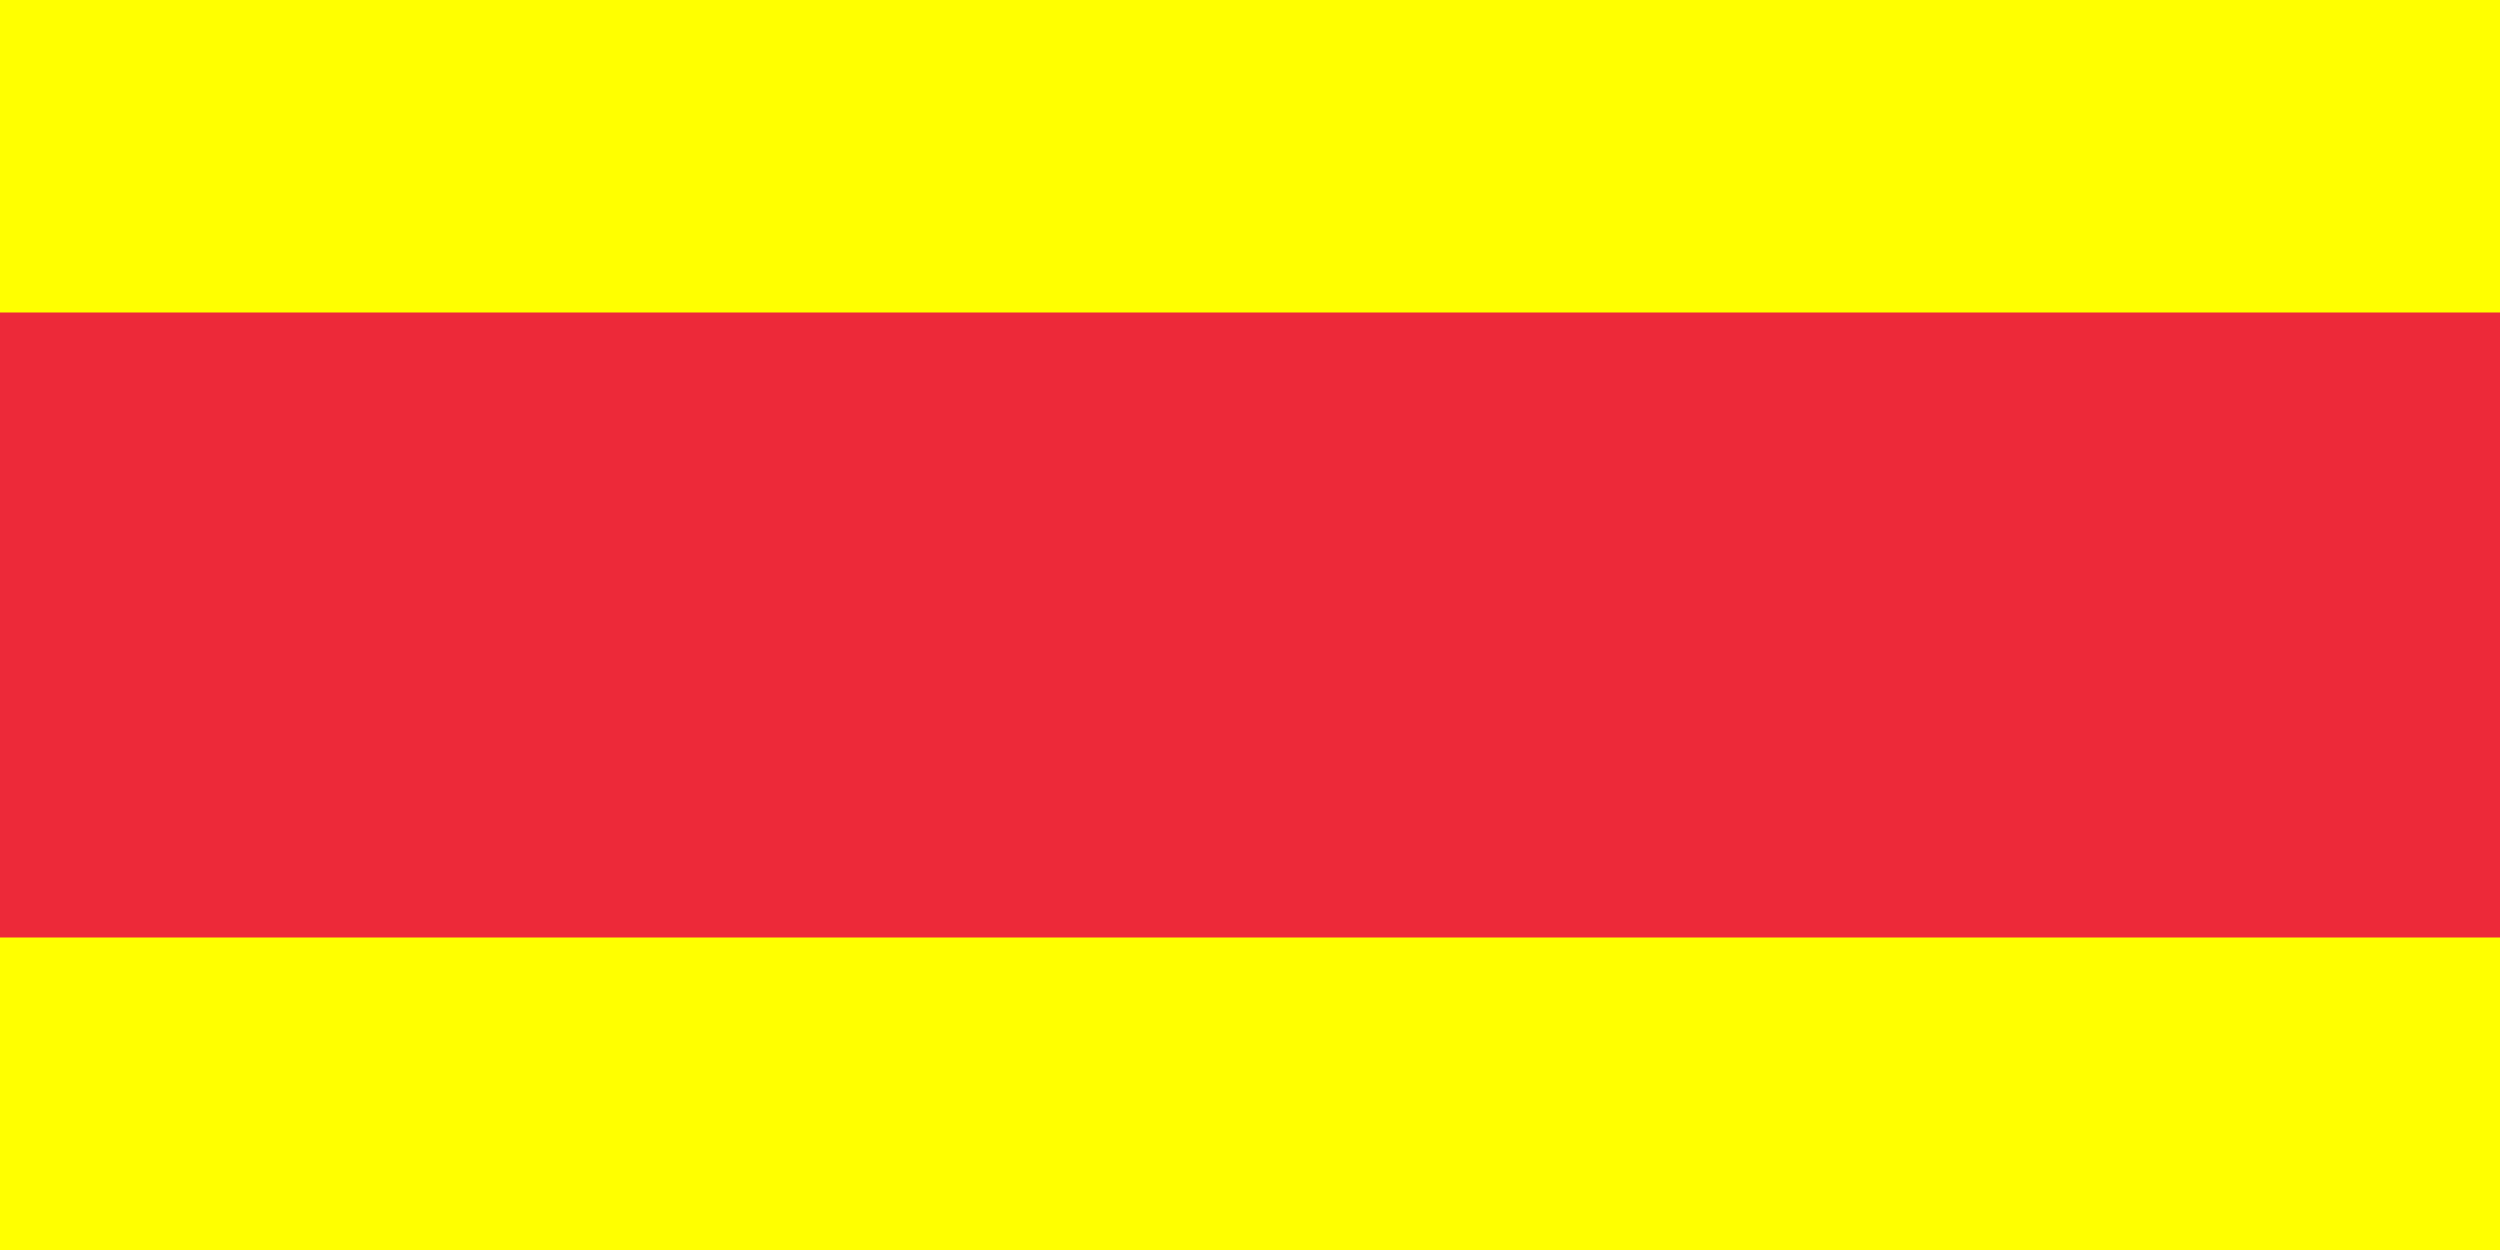
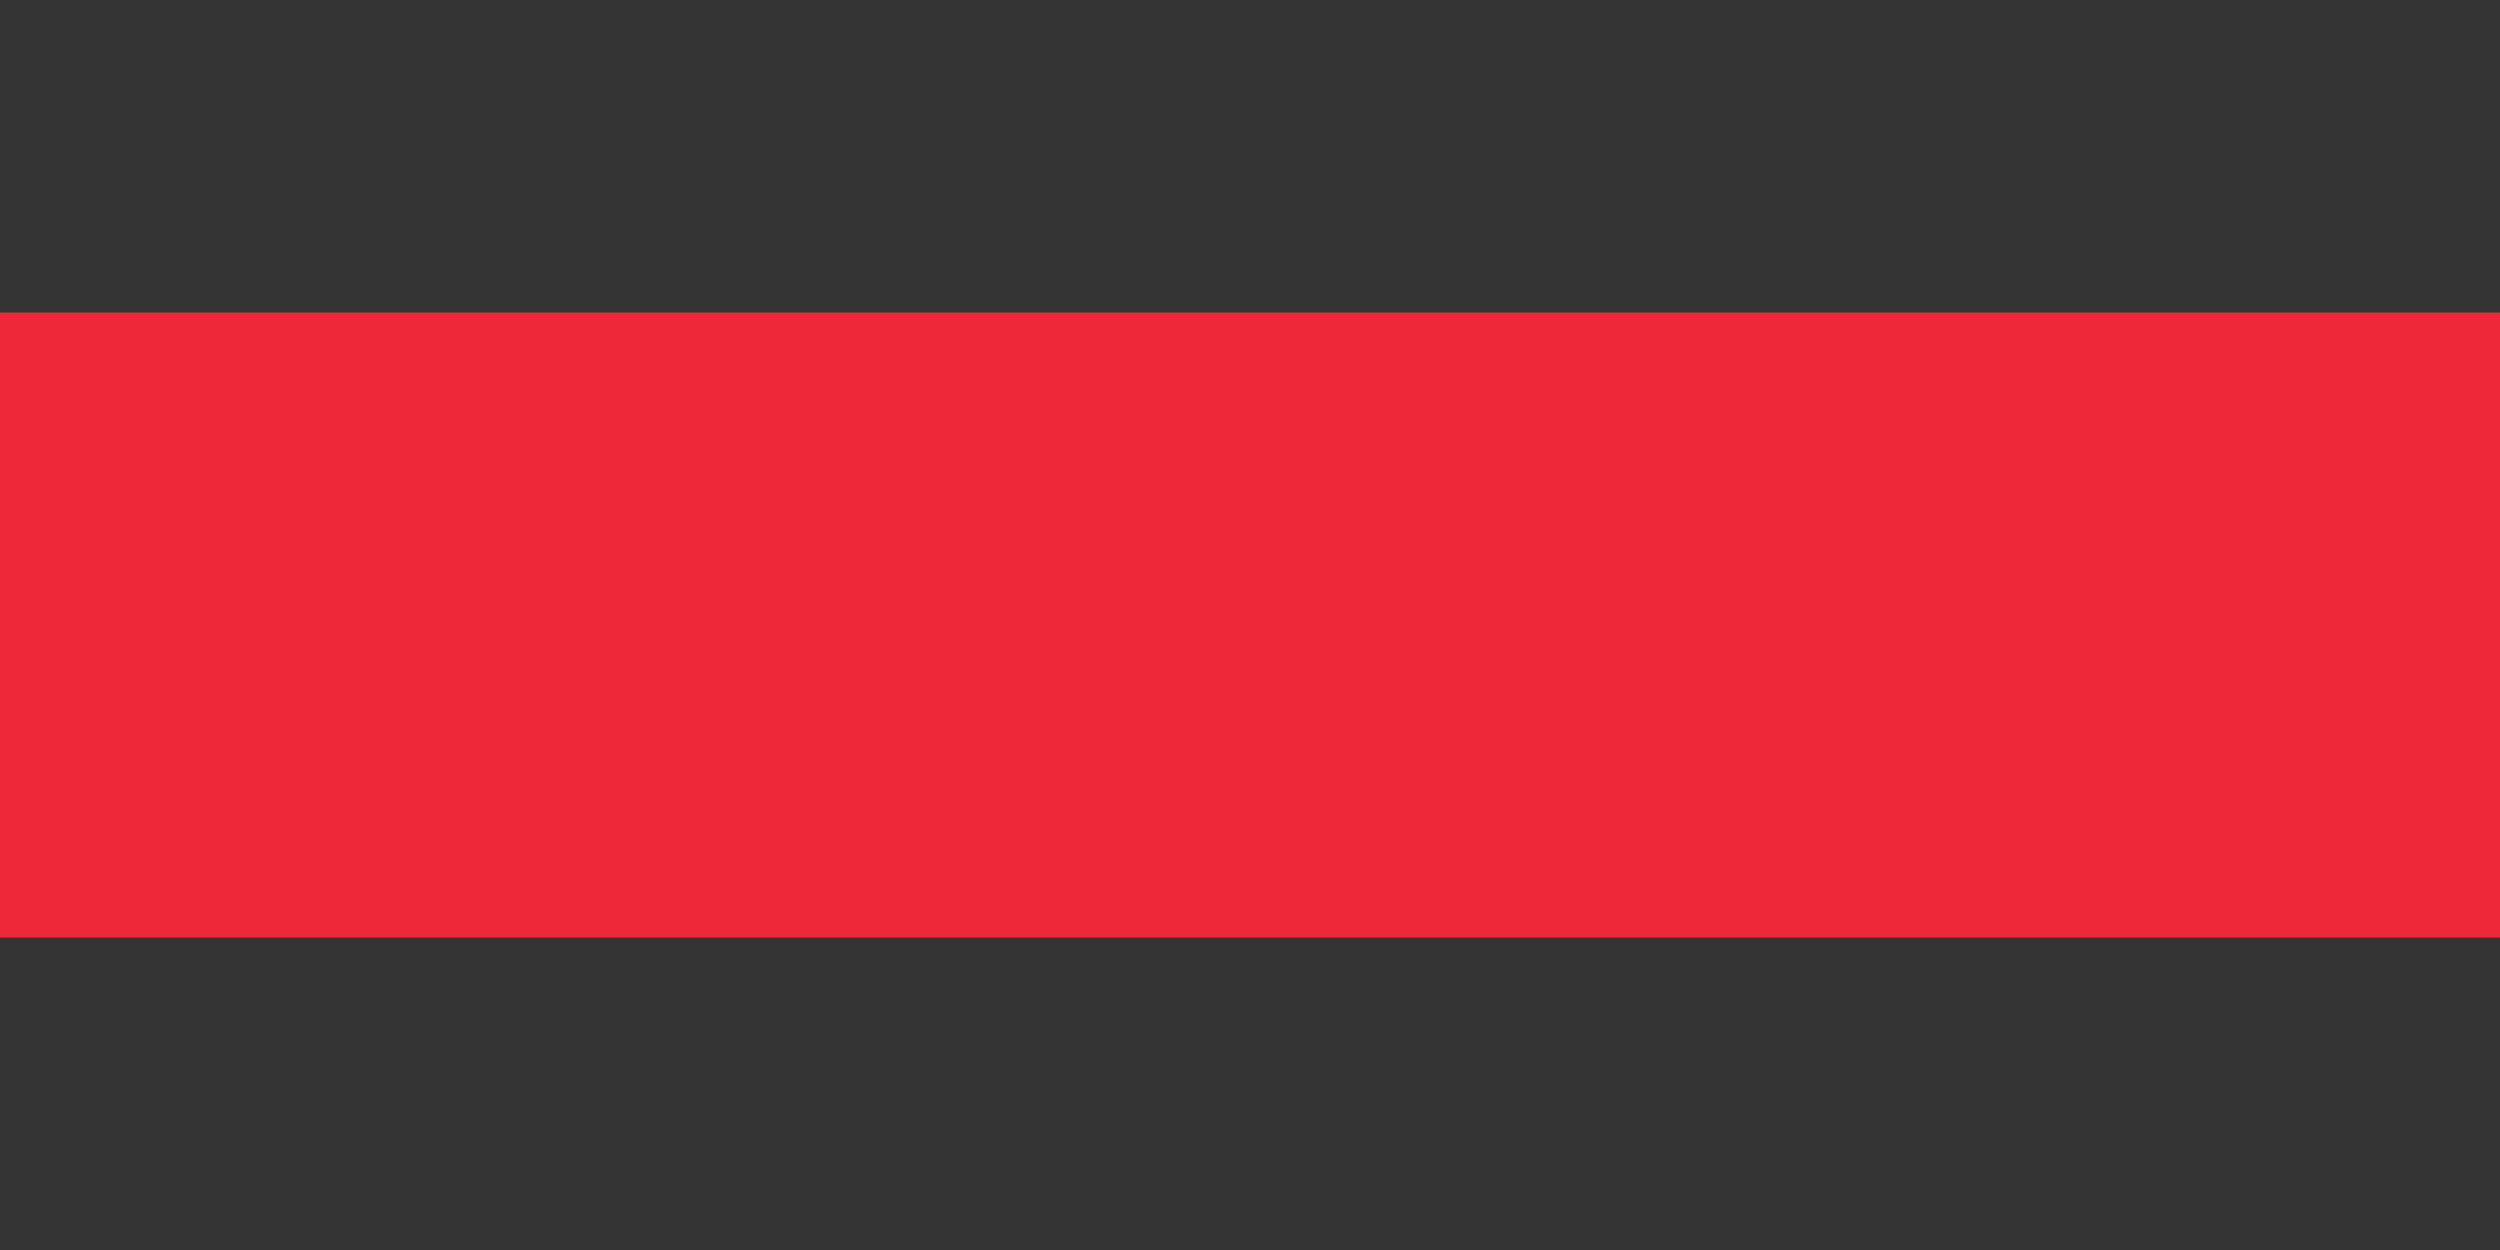
<svg xmlns="http://www.w3.org/2000/svg" xmlns:ns1="http://www.inkscape.org/namespaces/inkscape" xmlns:ns2="http://sodipodi.sourceforge.net/DTD/sodipodi-0.dtd" version="1.1" width="1000" height="500" viewBox="0 0 1000 500" preserveAspectRatio="none" id="svg2" ns1:version="0.48.4 r9939" ns2:docname="First_flag_of_the_Nguyen_Dynasty.svg">
  <rect x="0" y="0" width="1000" height="500" fill="#333333" stroke="none" />
  <defs id="defs10" />
  <ns2:namedview pagecolor="#ffffff" bordercolor="#666666" borderopacity="1" objecttolerance="10" gridtolerance="10" guidetolerance="10" ns1:pageopacity="0" ns1:pageshadow="2" ns1:window-width="1280" ns1:window-height="961" id="namedview8" showgrid="false" fit-margin-top="0" fit-margin-left="0" fit-margin-right="0" fit-margin-bottom="0" ns1:zoom="0.815" ns1:cx="500" ns1:cy="250" ns1:window-x="-8" ns1:window-y="-8" ns1:window-maximized="1" ns1:current-layer="svg2">
    <ns1:grid type="xygrid" id="grid2989" empspacing="5" visible="true" enabled="true" snapvisiblegridlinesonly="true" originx="0px" originy="0px" />
  </ns2:namedview>
-   <path style="fill:#ffff00;fill-opacity:1;stroke:none" d="m 0,0 0,500 1000,0 0,-500 z" id="path2991" ns1:connector-curvature="0" />
  <path style="fill:#ed2939;fill-opacity:1;stroke:none" d="m 0,125 0,250 1000,0 0,-250 z" id="path3761" ns1:connector-curvature="0" ns2:nodetypes="ccccc" />
</svg>